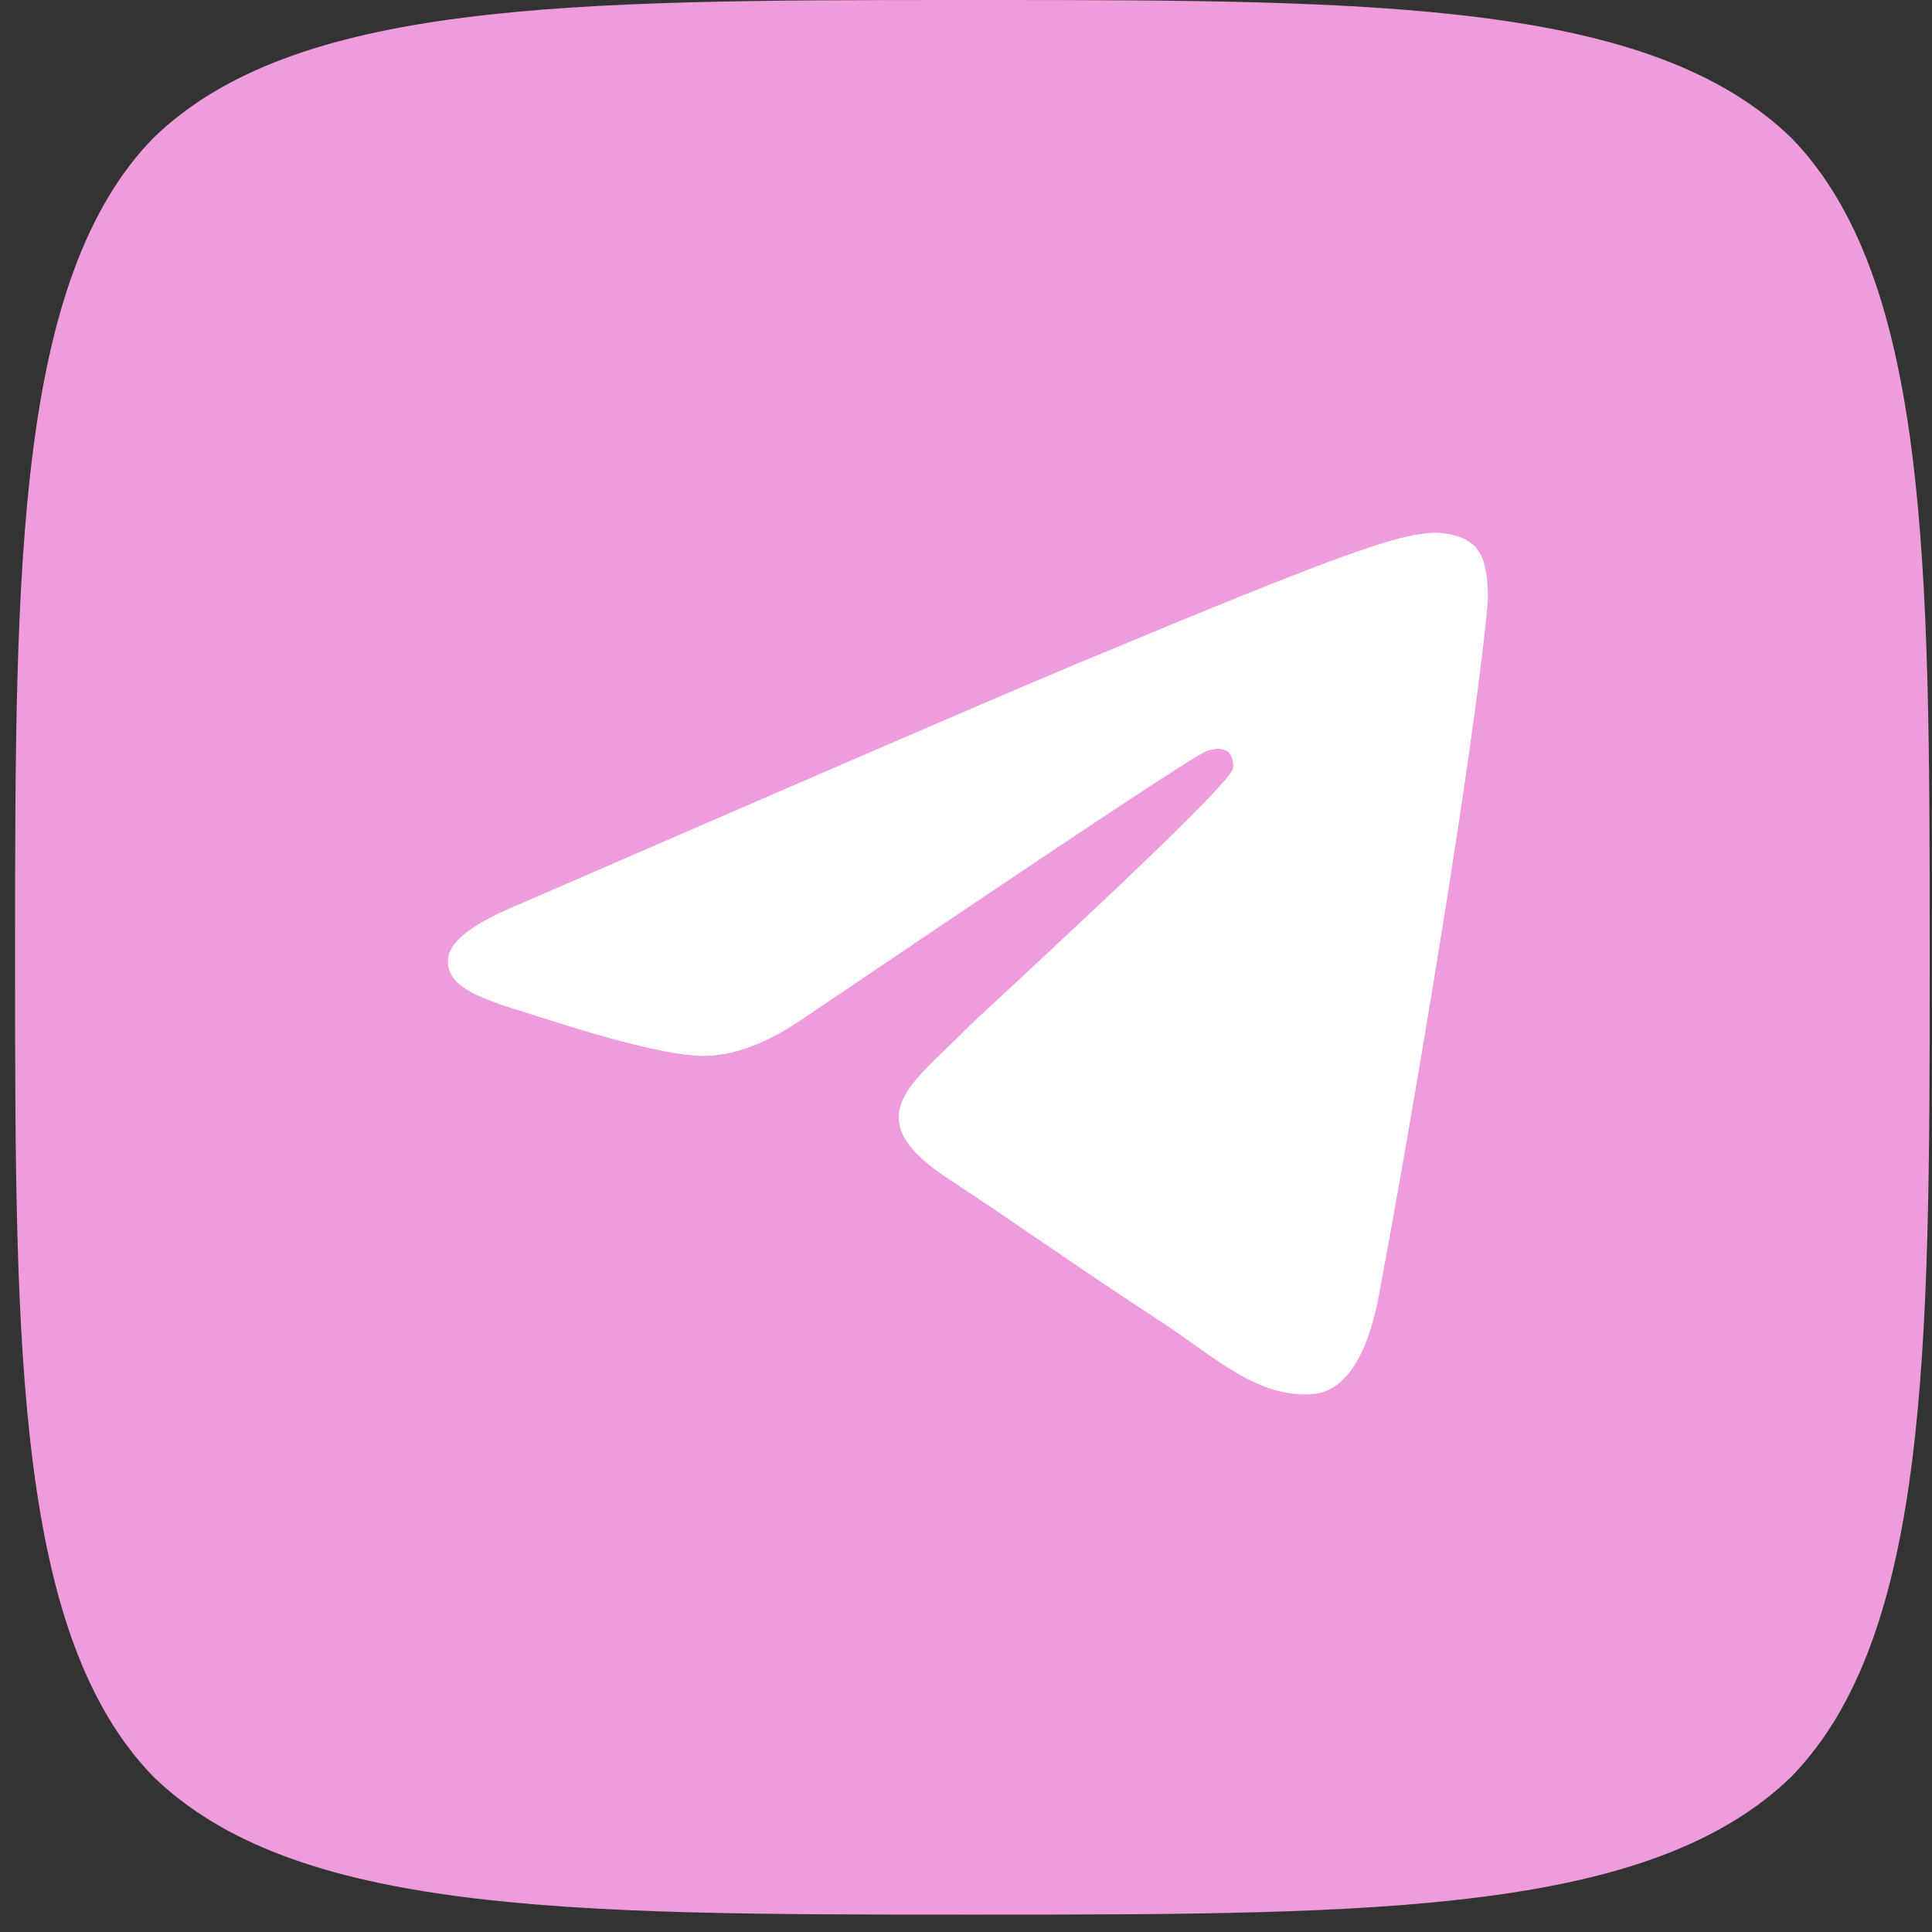
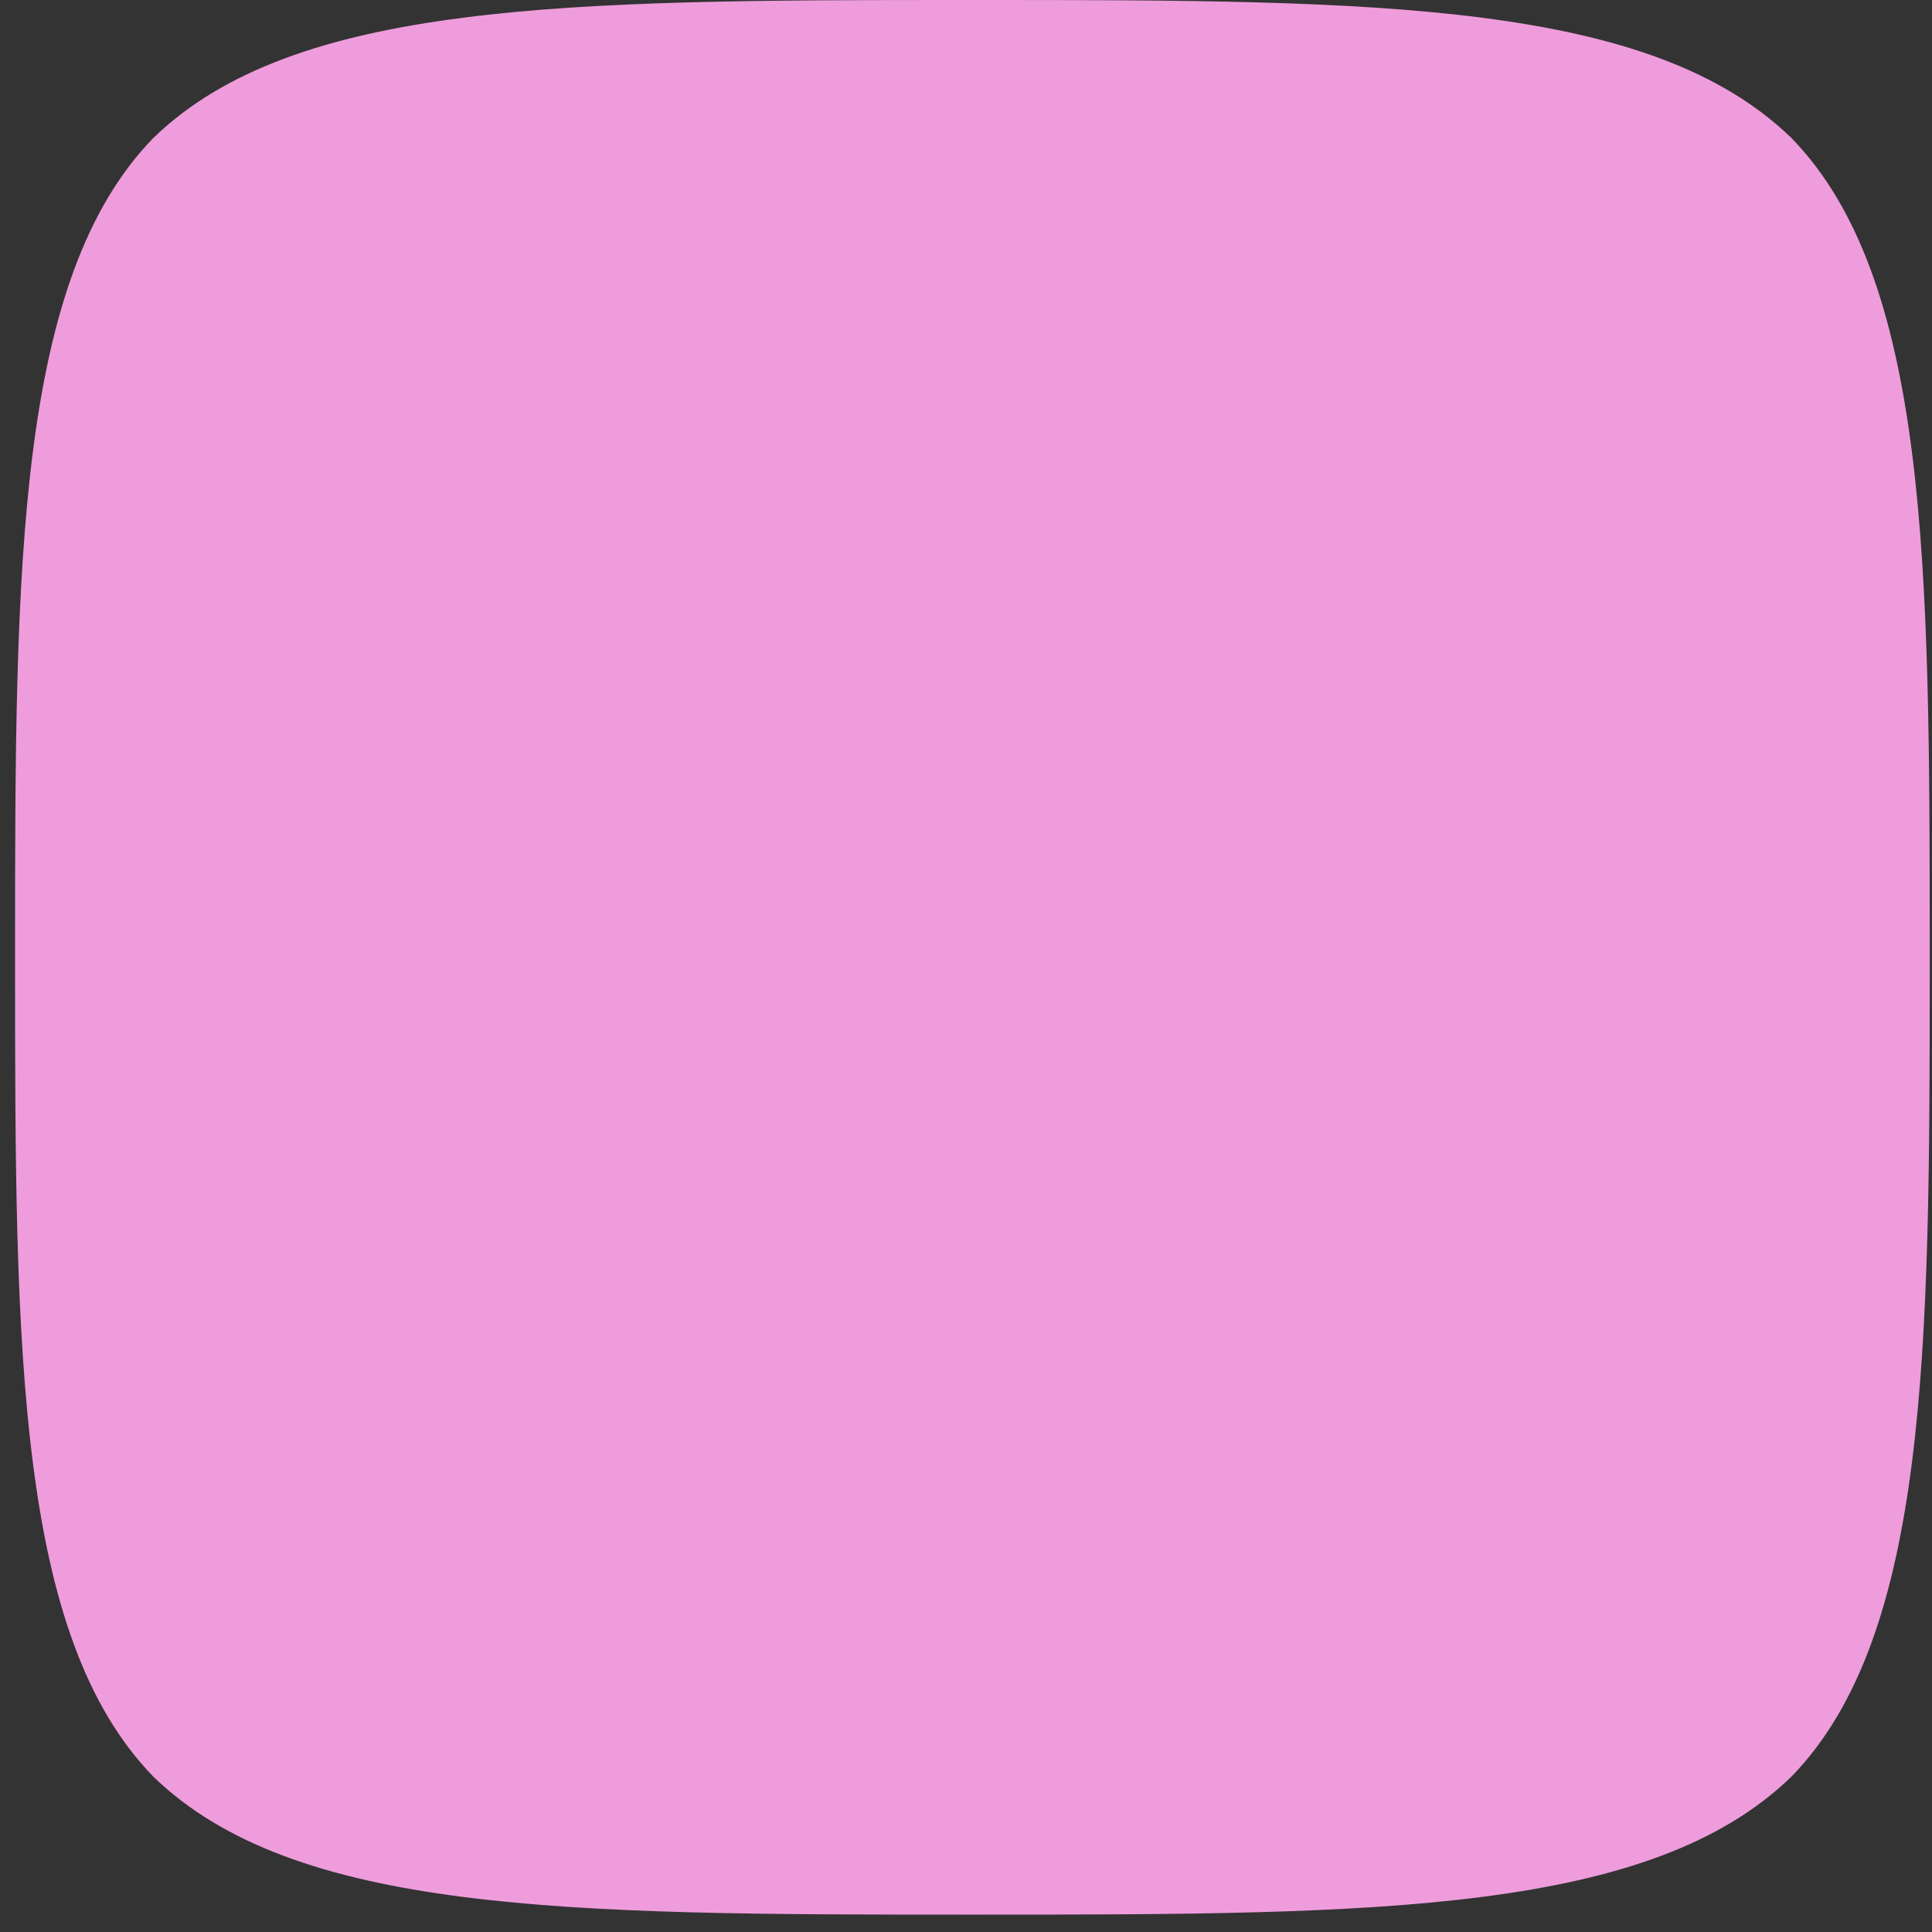
<svg xmlns="http://www.w3.org/2000/svg" width="45" height="45" viewBox="0 0 45 45" fill="none">
  <rect x="0" y="0" width="45" height="45" fill="#333333" stroke="none" />
  <path d="M44.947 22.059V22.537C44.947 31.44 44.915 38.097 41.729 41.378C38.448 44.564 32.093 44.595 22.888 44.595H22.41C13.204 44.595 6.849 44.564 3.568 41.378C0.383 38.097 0.351 31.44 0.351 22.537V22.059C0.351 13.156 0.383 6.498 3.568 3.217C6.849 0.032 13.22 0 22.41 0H22.888C32.093 0 38.448 0.032 41.729 3.217C44.915 6.498 44.947 13.156 44.947 22.059Z" fill="#EF9CDC" />
-   <path fill-rule="evenodd" clip-rule="evenodd" d="M12.092 21.064C18.593 18.241 22.921 16.365 25.094 15.455C31.279 12.873 32.579 12.428 33.415 12.409C33.6 12.409 34.009 12.446 34.288 12.669C34.511 12.855 34.566 13.096 34.603 13.282C34.641 13.468 34.678 13.858 34.641 14.155C34.306 17.684 32.857 26.247 32.114 30.184C31.799 31.856 31.186 32.413 30.591 32.469C29.291 32.58 28.307 31.614 27.062 30.797C25.094 29.515 23.998 28.717 22.085 27.454C19.874 26.005 21.305 25.206 22.568 23.906C22.902 23.572 28.604 18.371 28.715 17.907C28.734 17.851 28.734 17.628 28.604 17.517C28.474 17.405 28.288 17.443 28.14 17.48C27.935 17.517 24.815 19.597 18.741 23.702C17.85 24.315 17.051 24.612 16.327 24.593C15.528 24.575 14.005 24.148 12.854 23.776C11.461 23.331 10.346 23.089 10.439 22.309C10.495 21.9 11.052 21.492 12.092 21.064Z" fill="white" />
</svg>